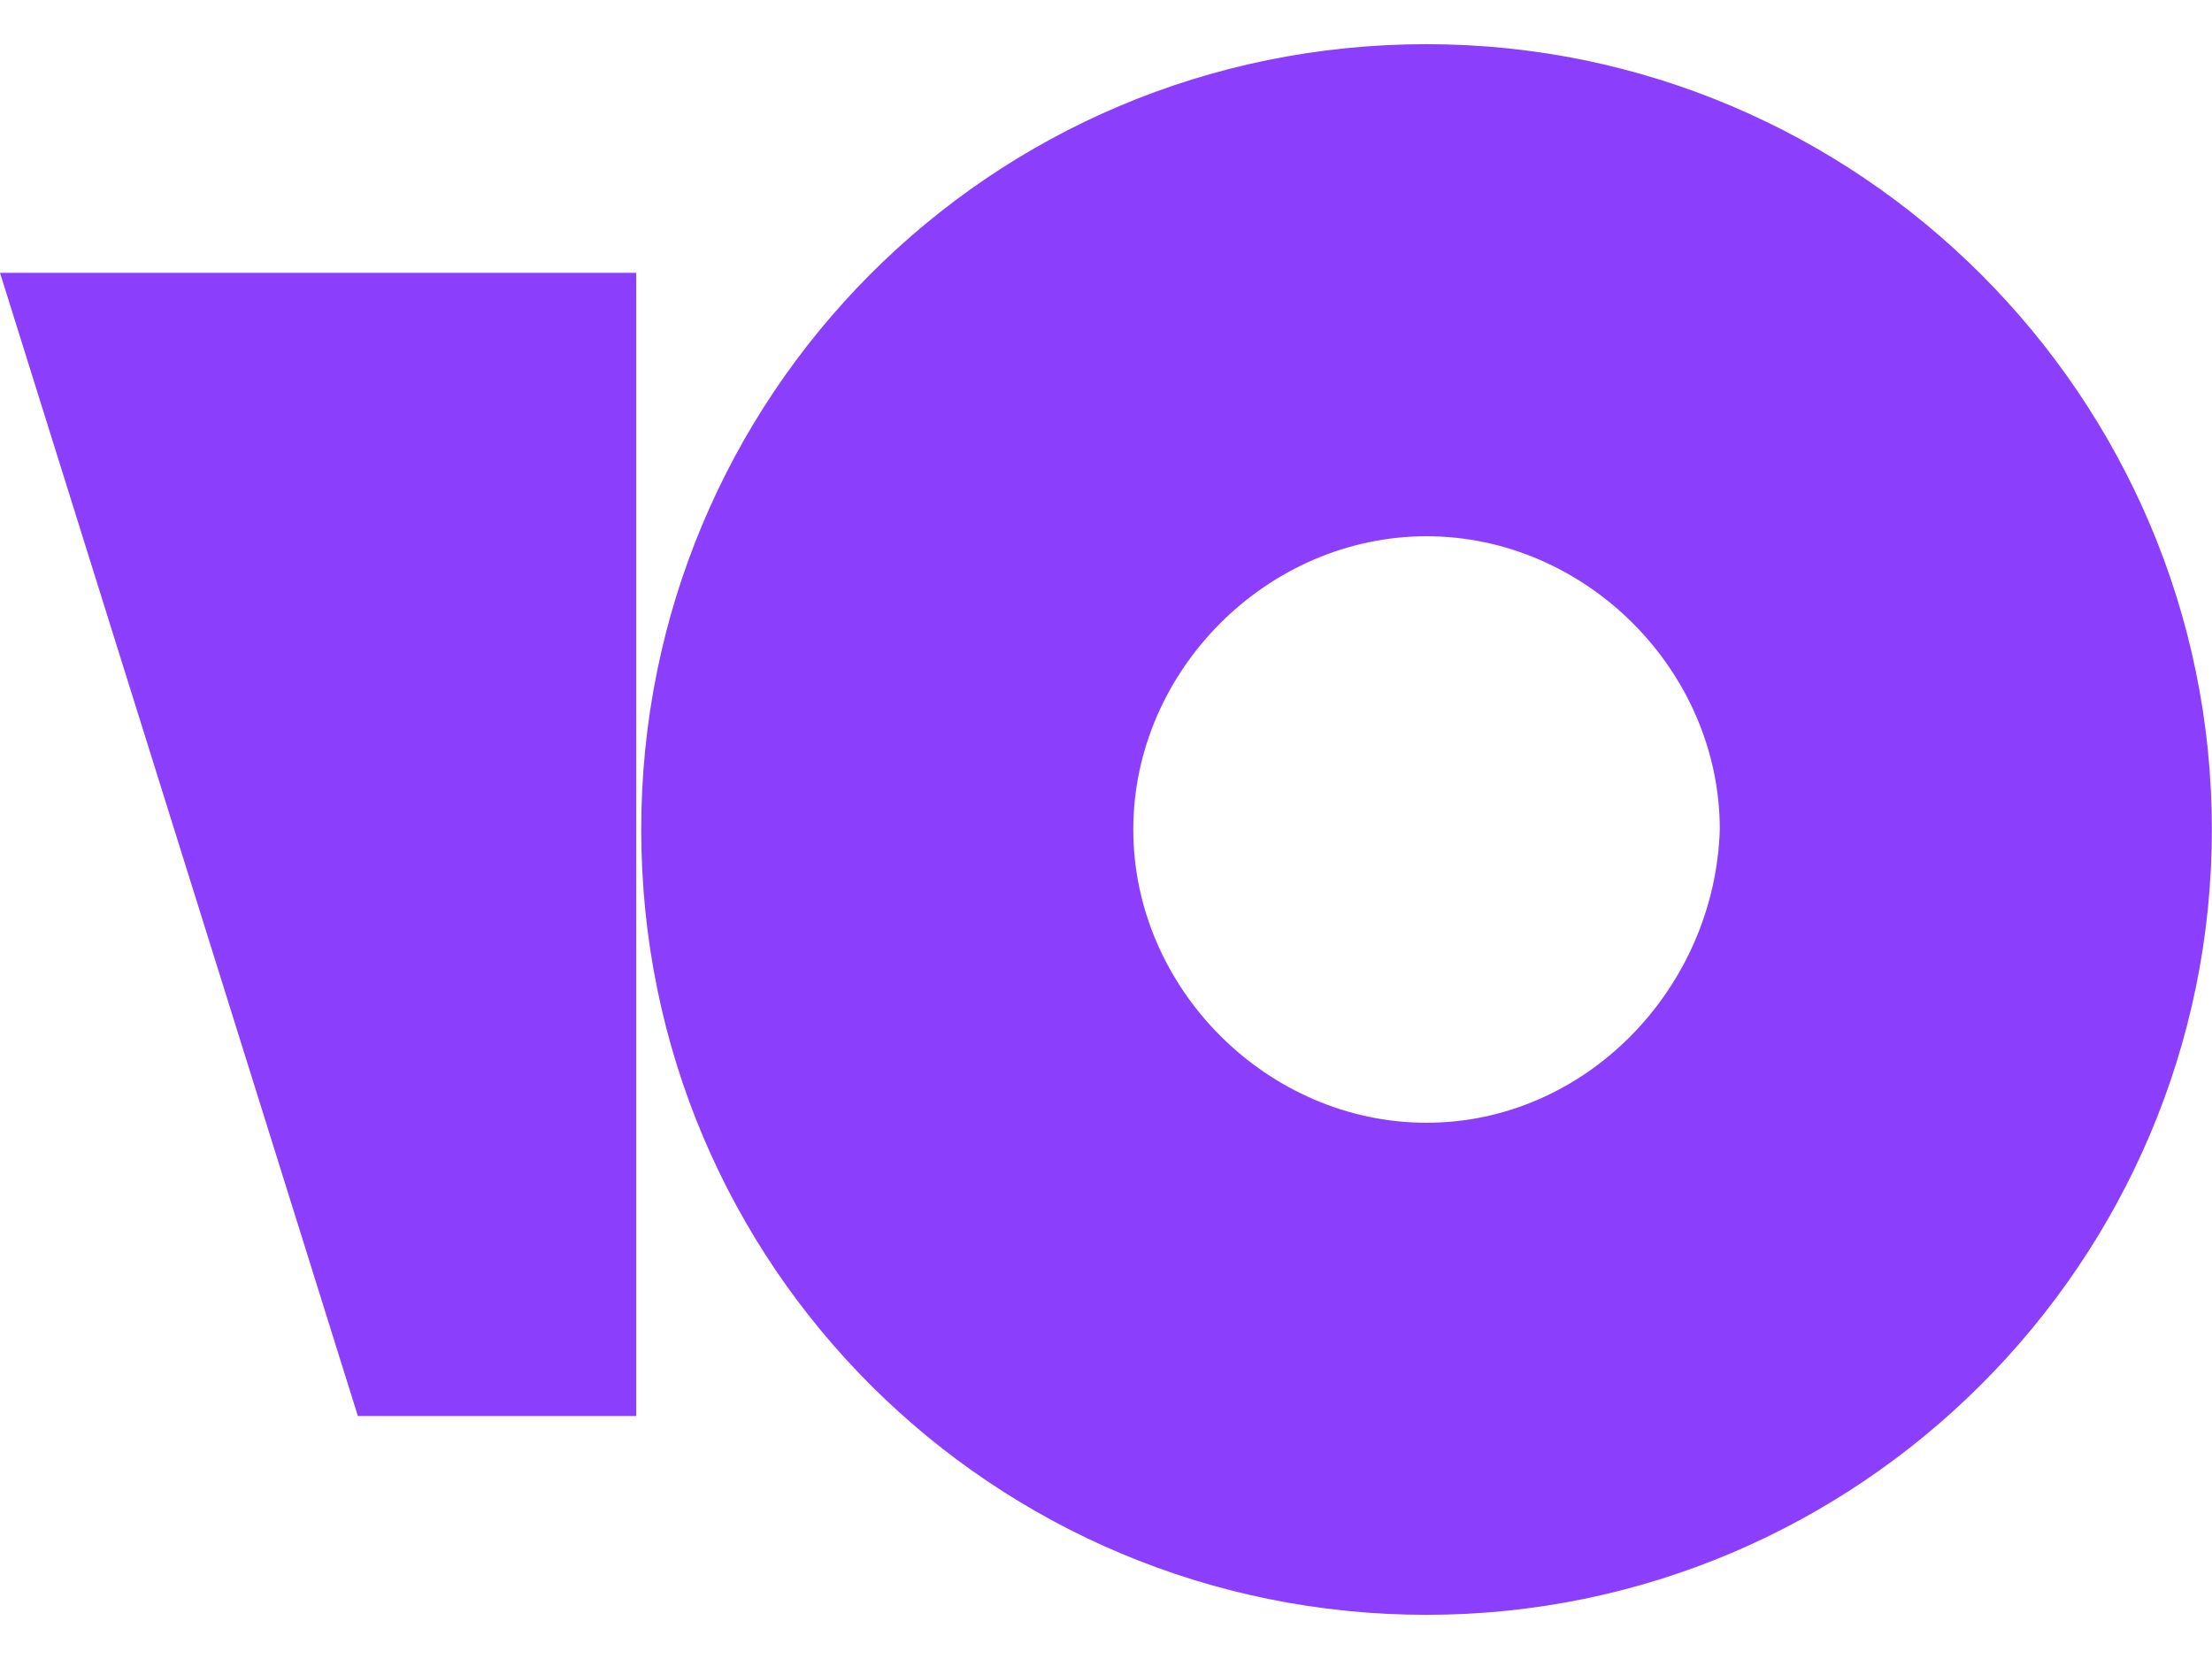
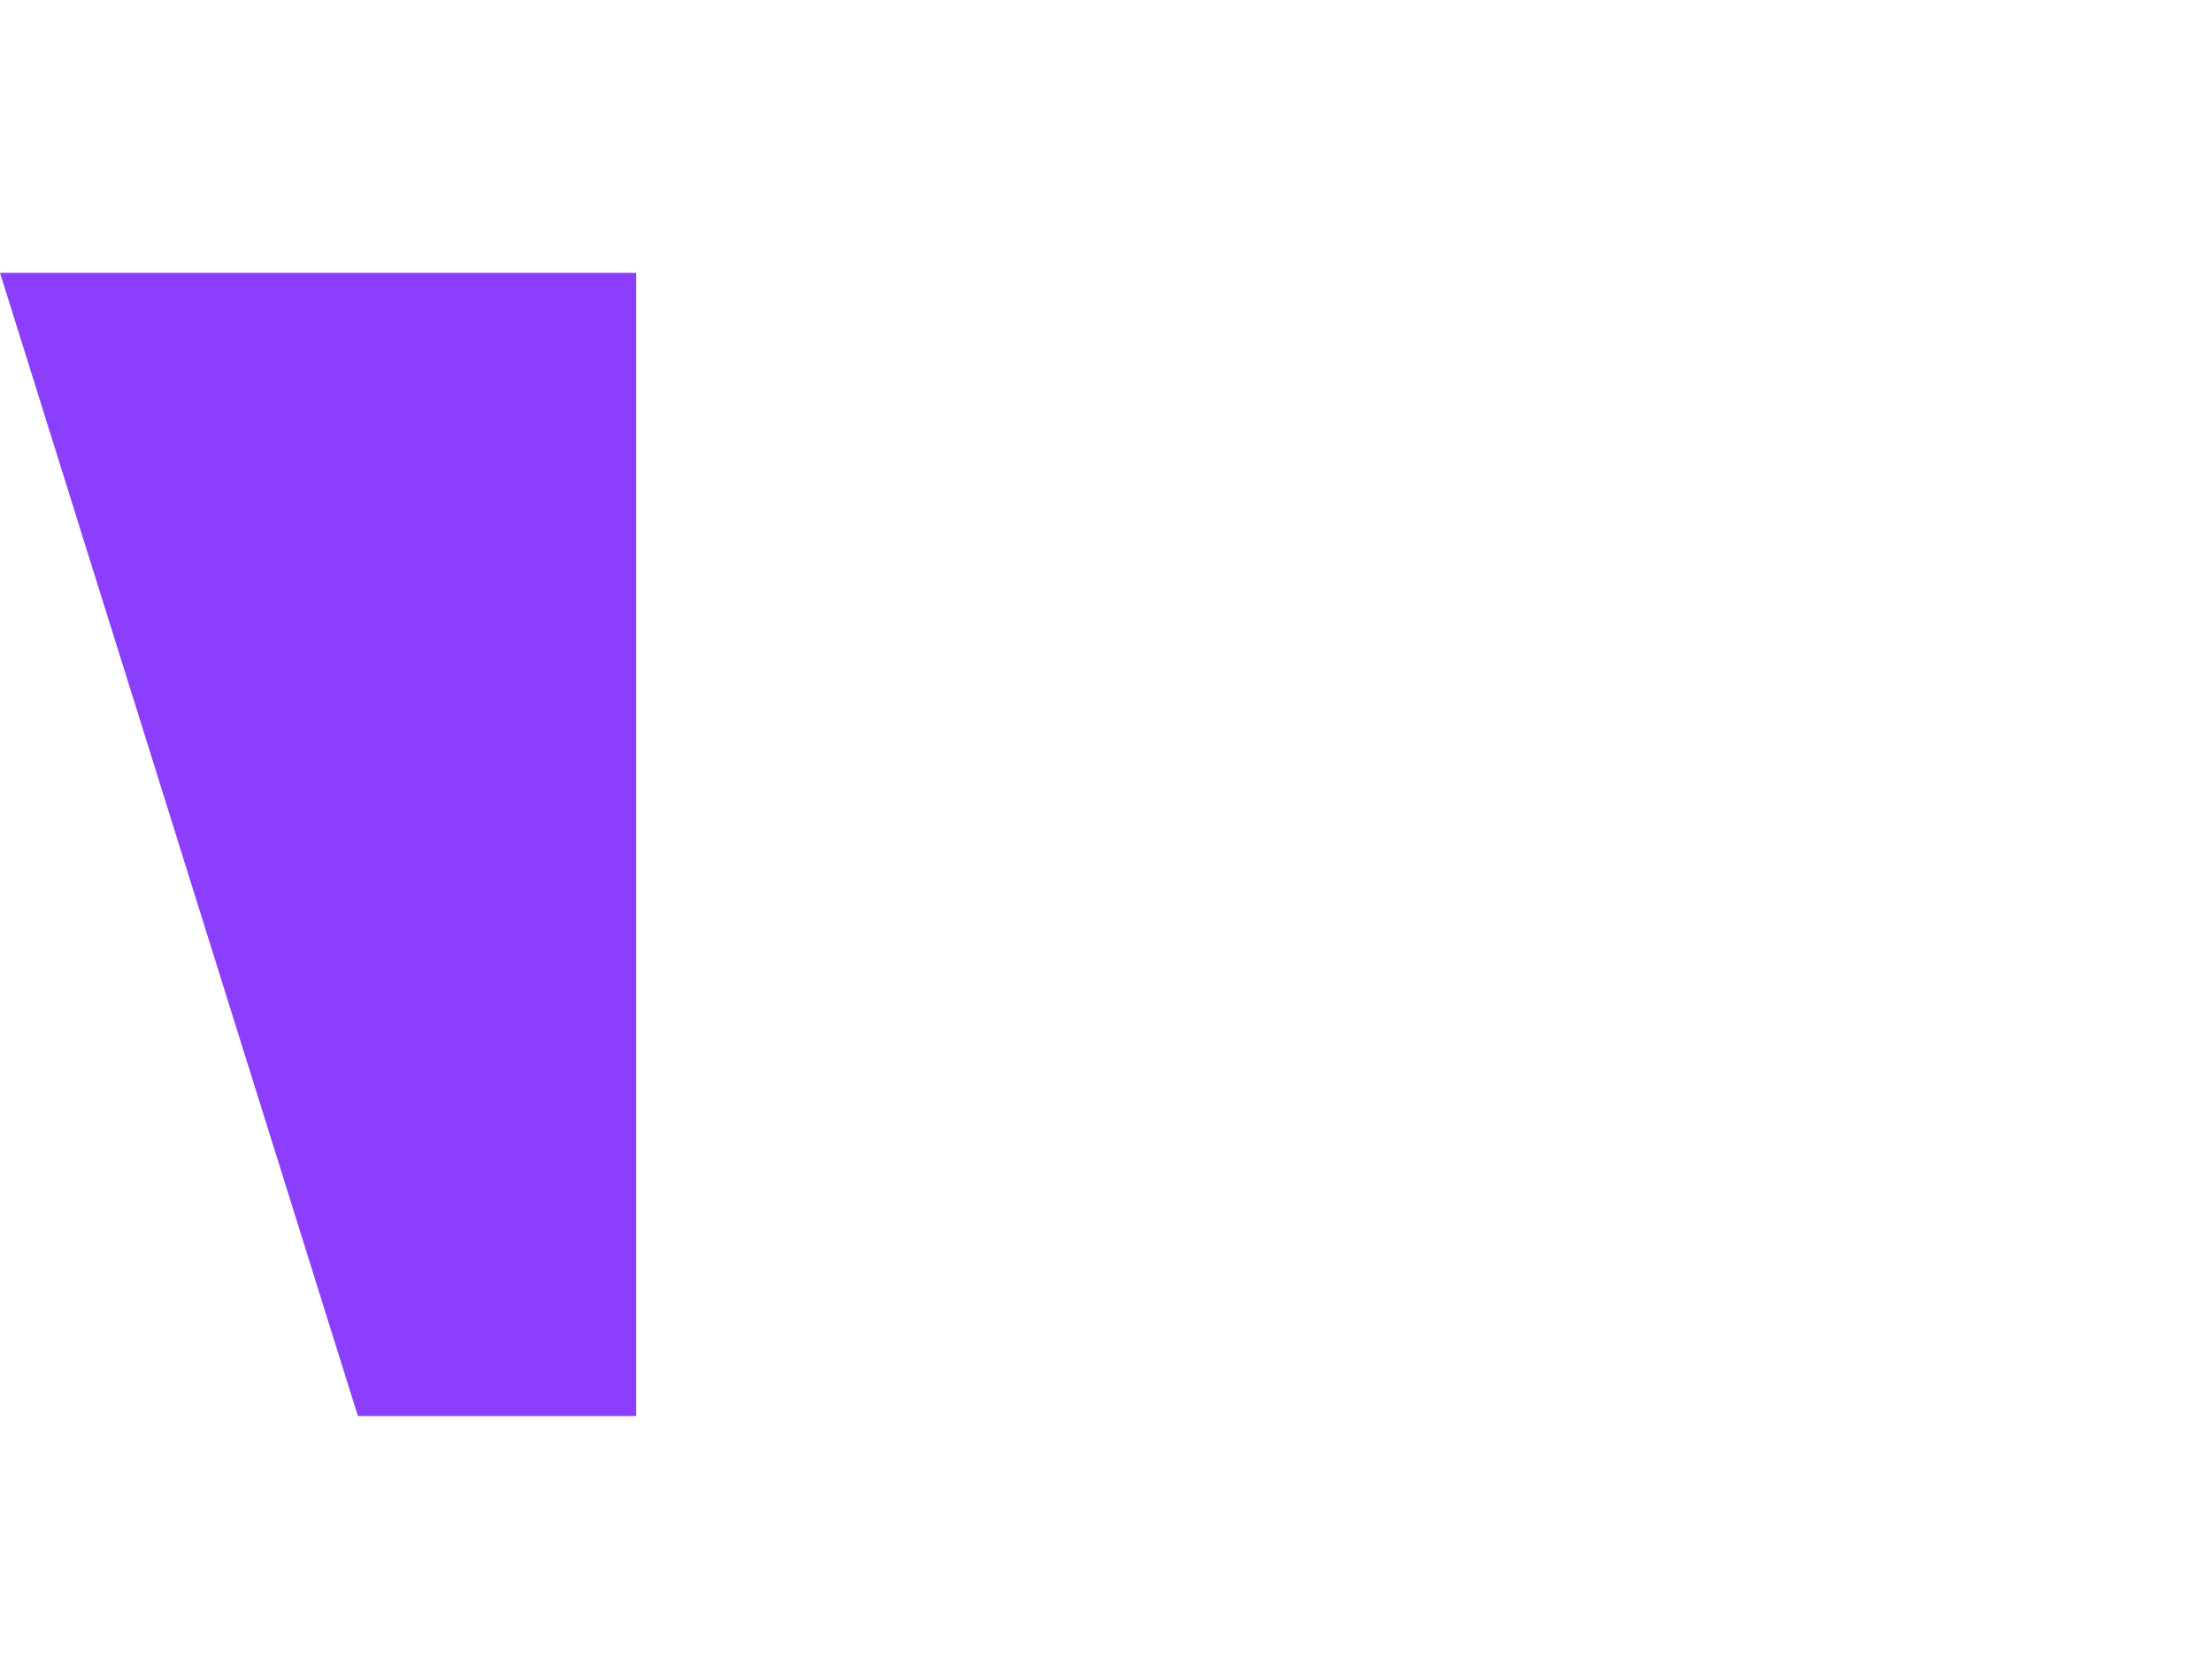
<svg xmlns="http://www.w3.org/2000/svg" width="60" height="45" viewBox="0 0 169 120" fill="none">
-   <path d="M108.99 0C75.573 0 48.99 26.962 48.99 60C48.99 93.418 75.952 120 108.99 120C142.028 120 168.99 93.038 168.99 60C168.99 26.962 142.028 0 108.99 0ZM108.99 82.405C96.838 82.405 86.585 72.152 86.585 60C86.585 47.848 96.838 37.595 108.99 37.595C121.142 37.595 131.395 47.848 131.395 60C131.016 72.152 121.142 82.405 108.99 82.405Z" fill="#8B3FFD" />
  <path d="M48.608 17.468V104.81H27.342L0 17.468H48.608V17.468Z" fill="#8B3FFD" />
</svg>